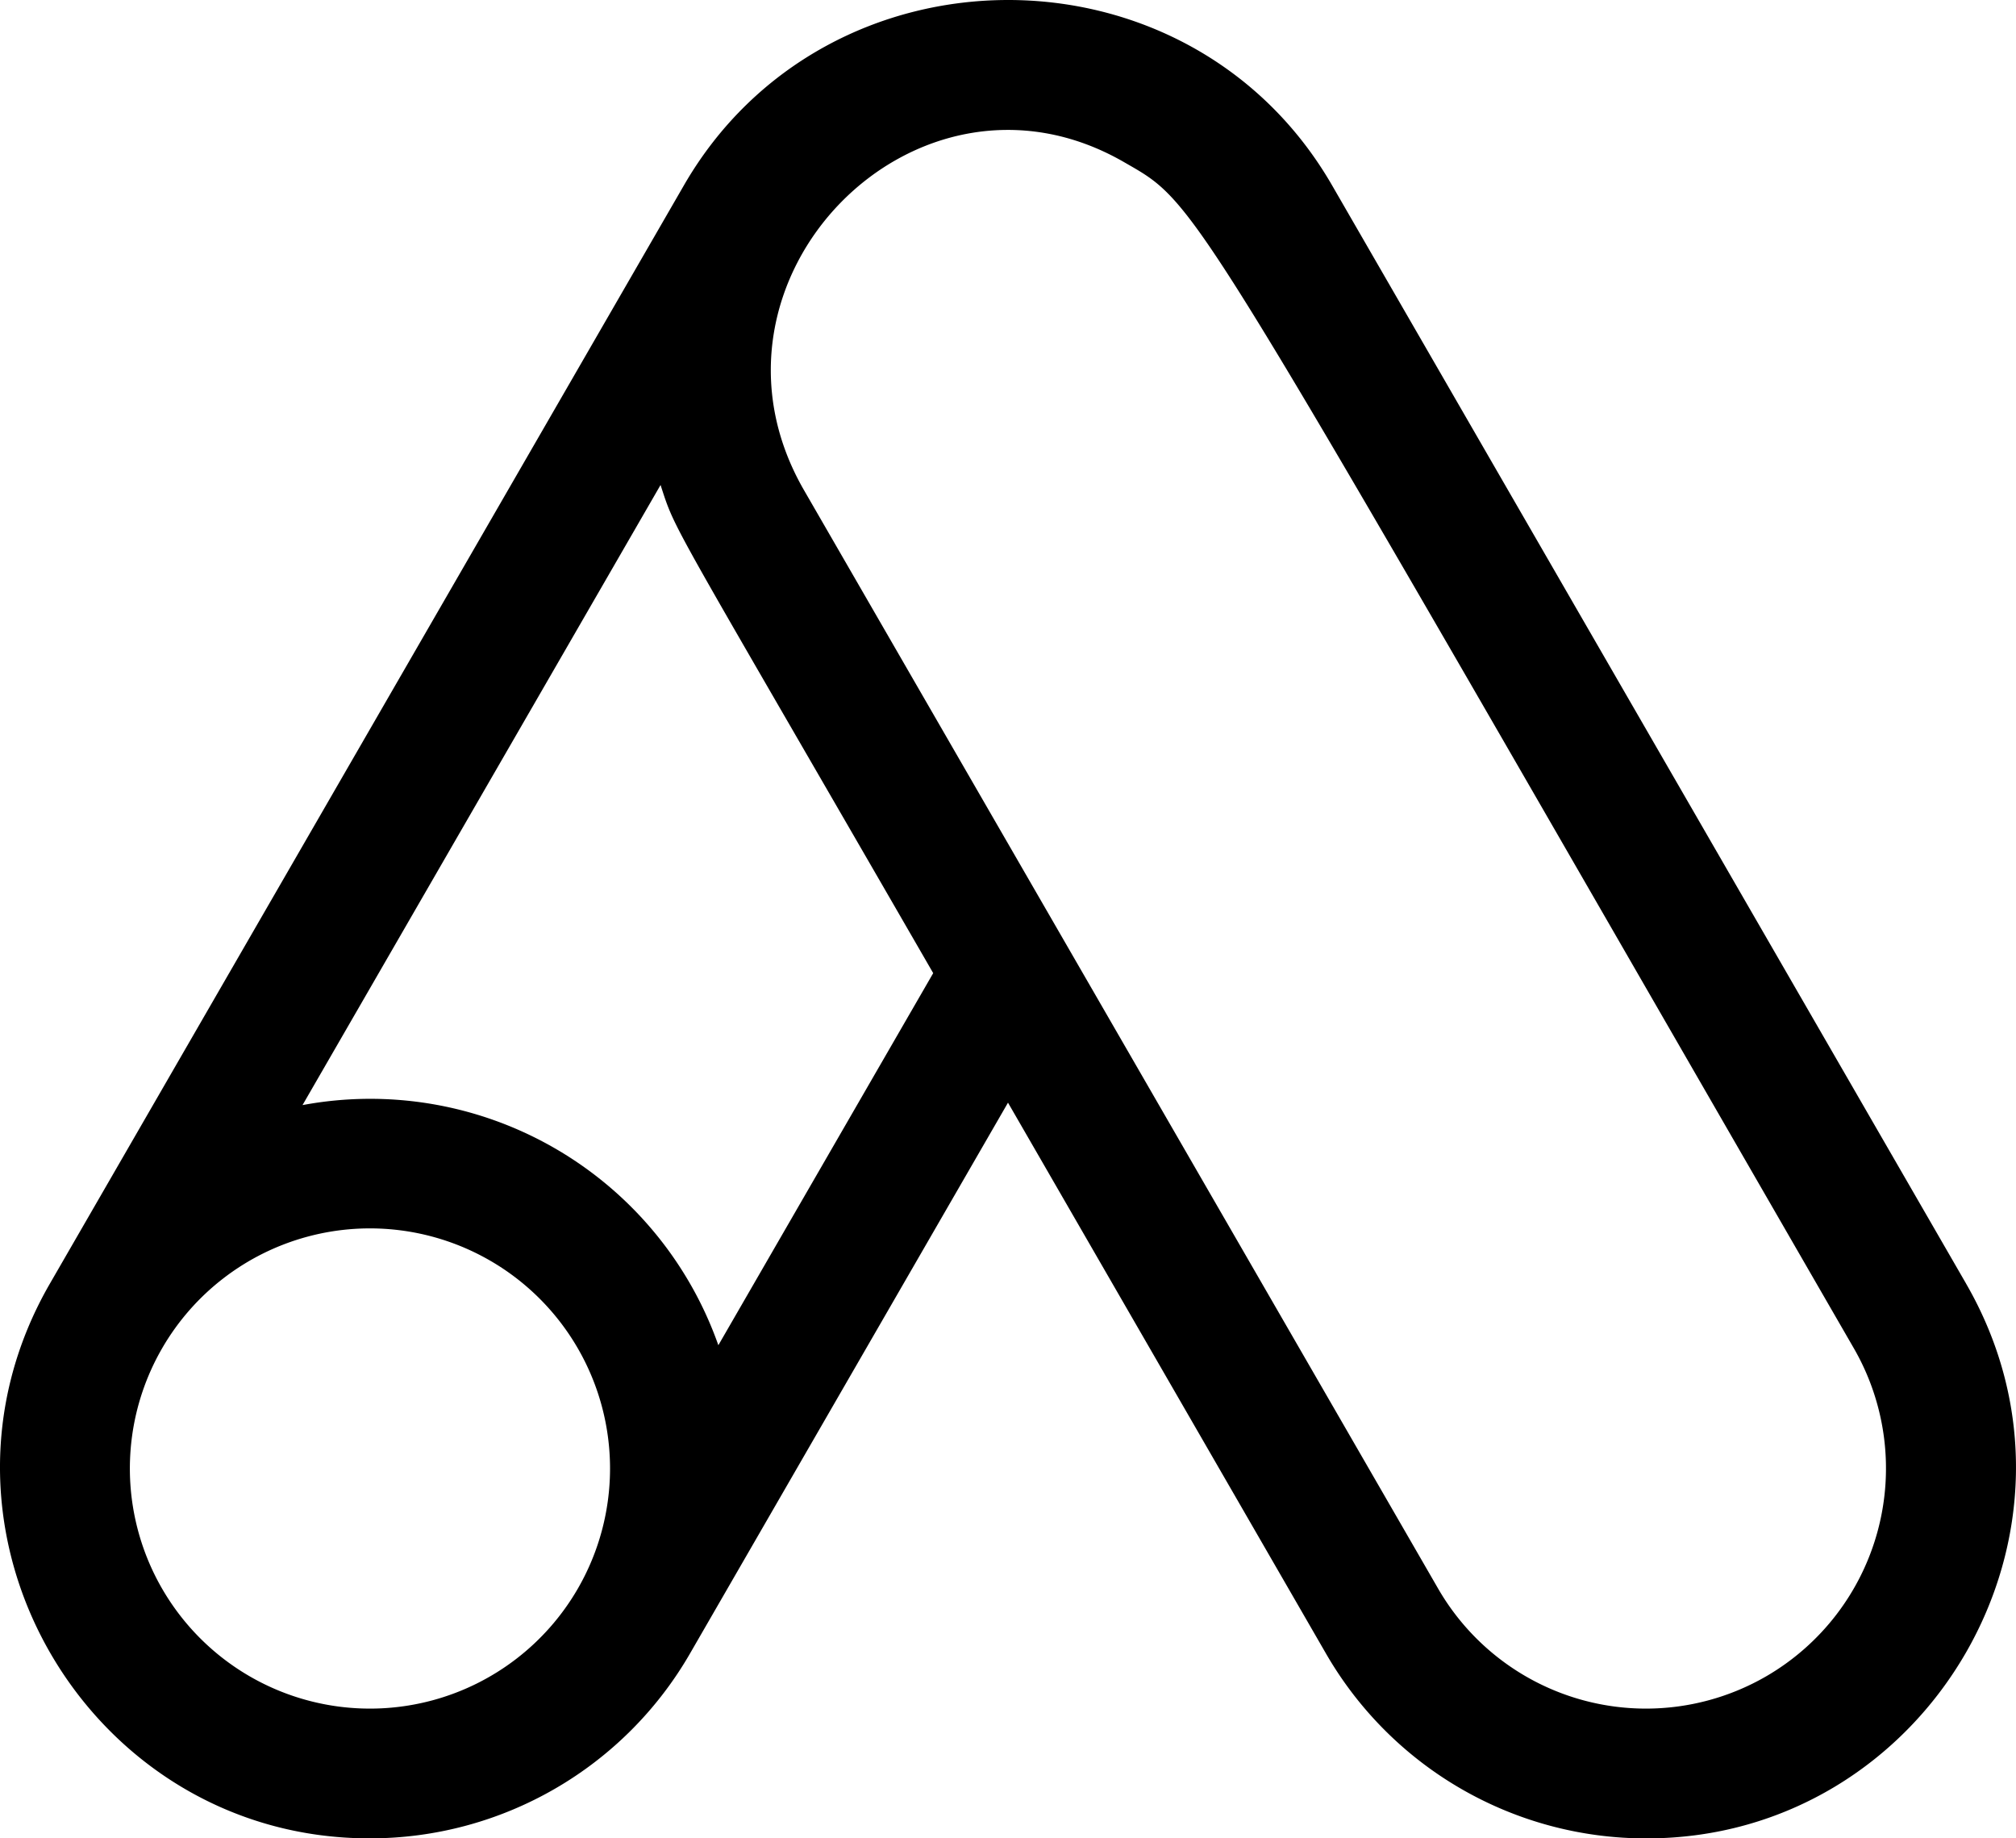
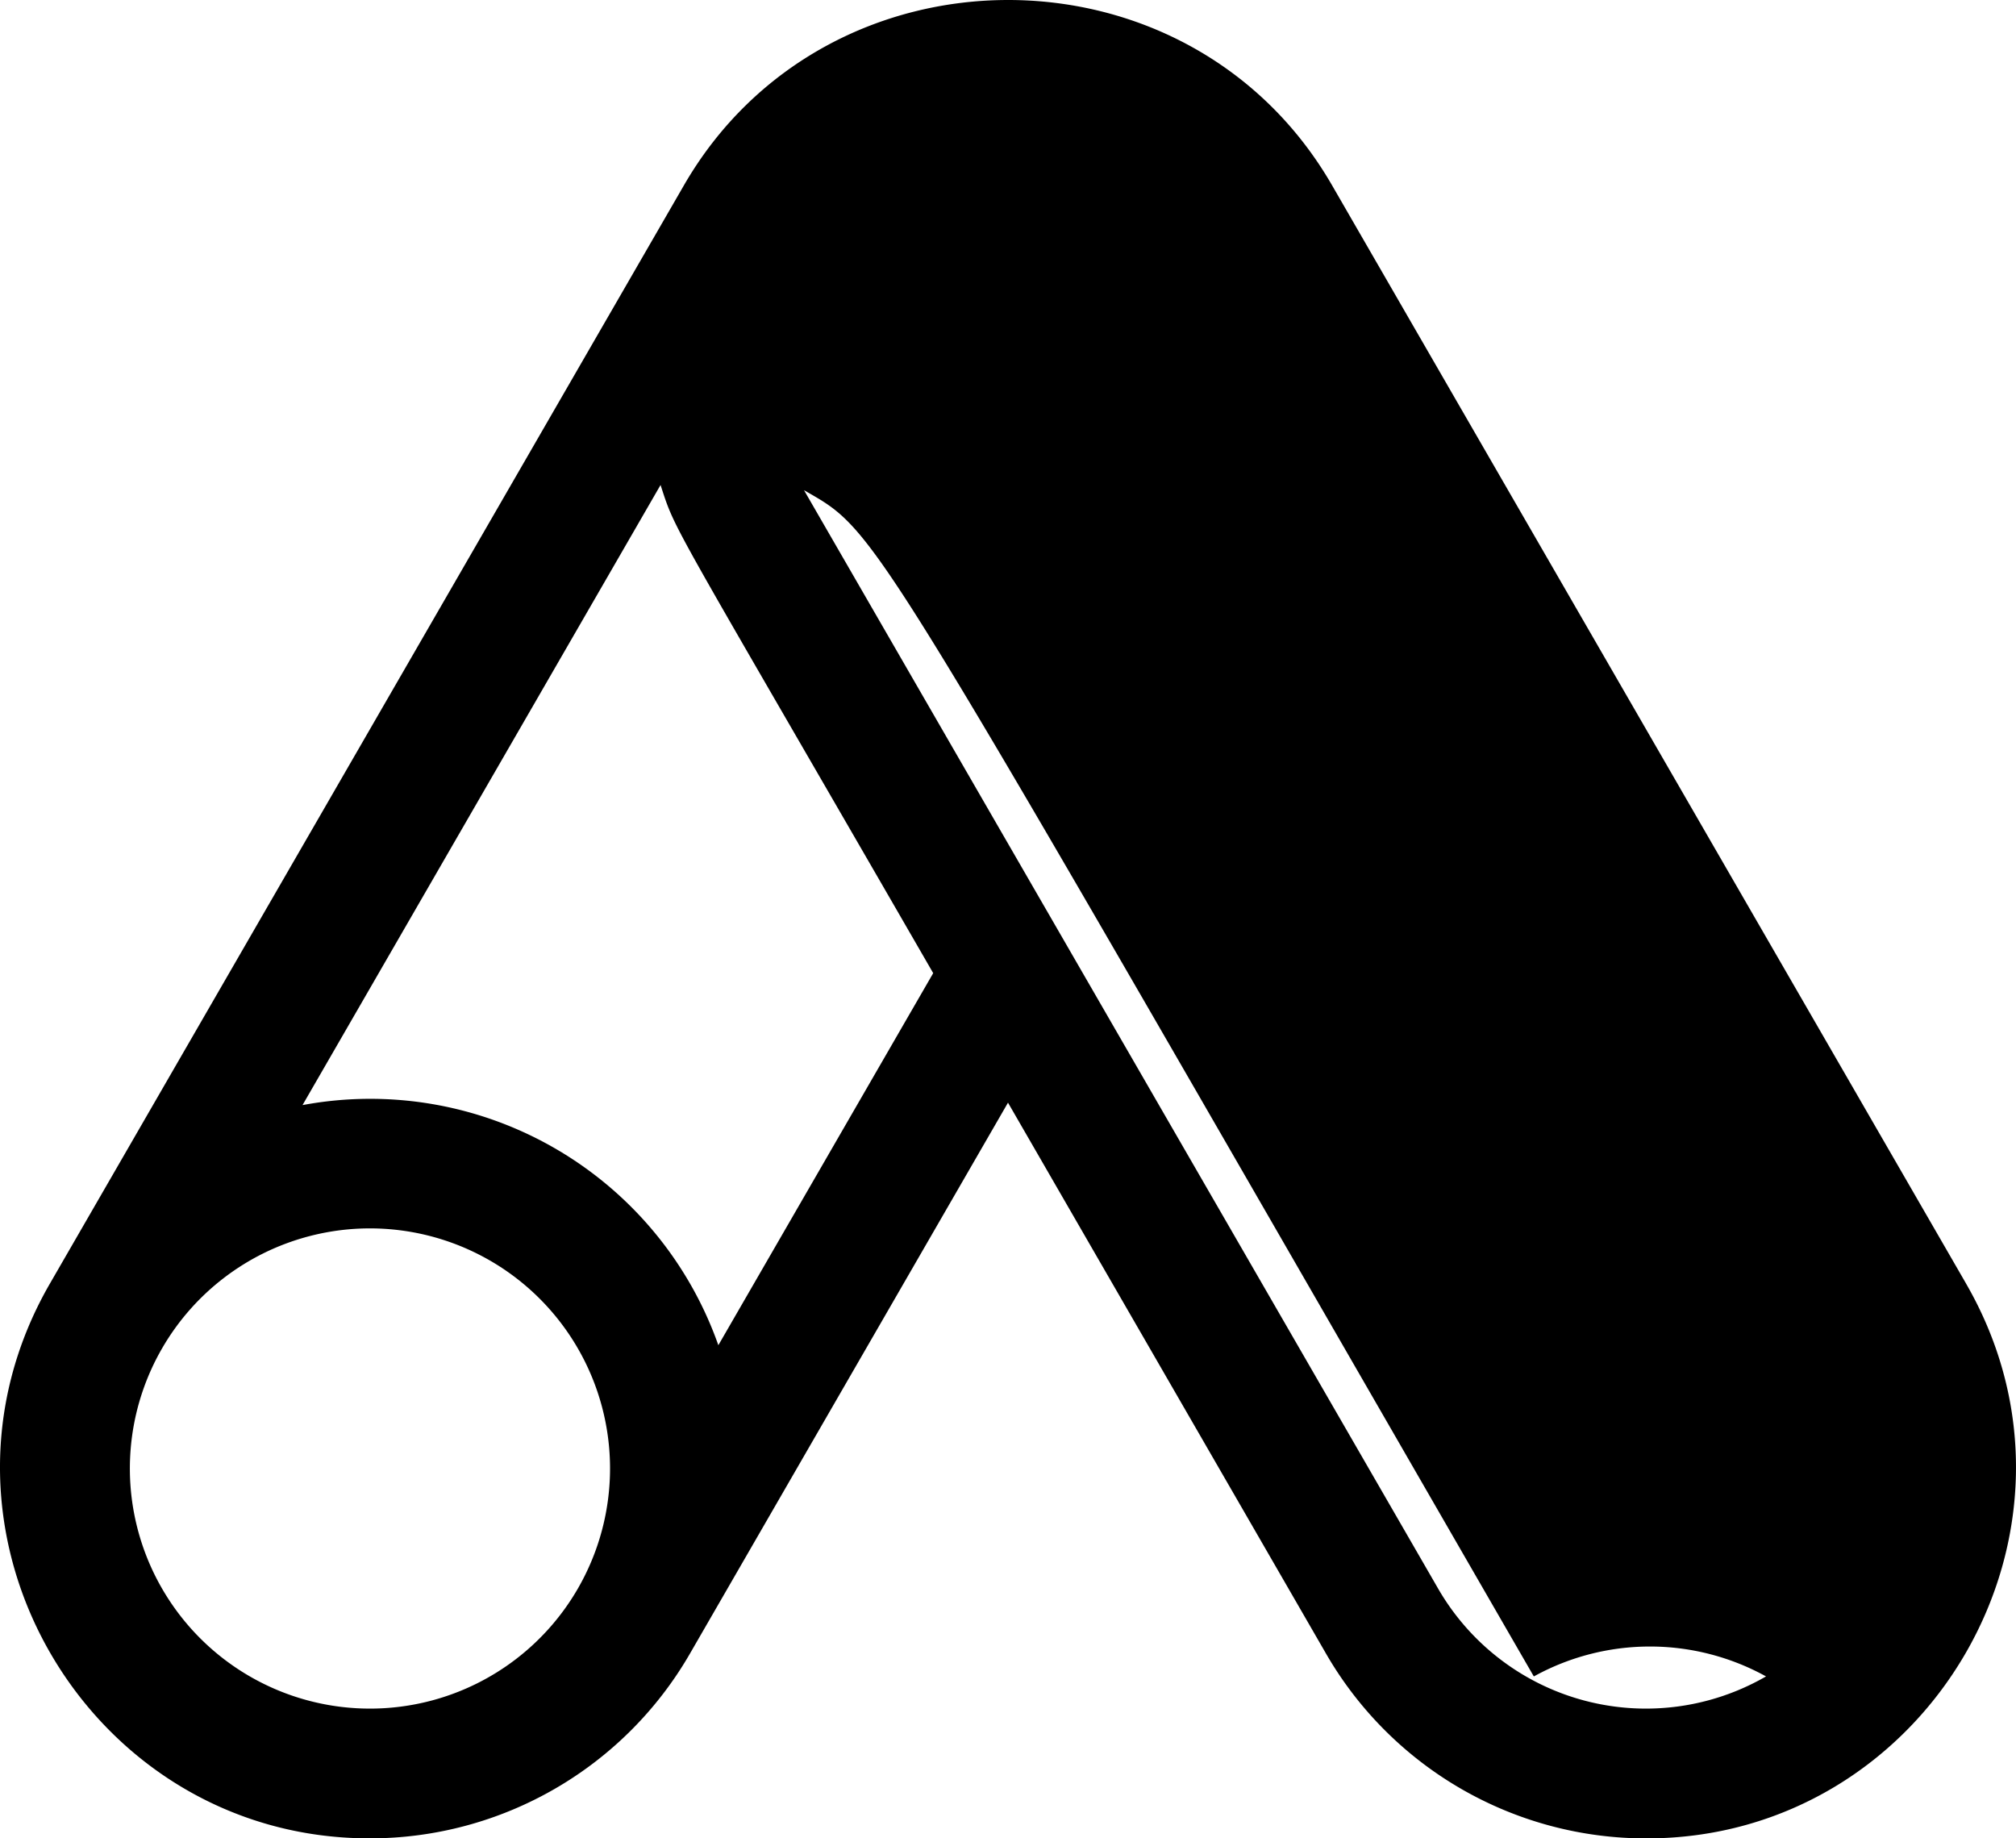
<svg xmlns="http://www.w3.org/2000/svg" width="190.673" height="173.851" viewBox="0 0 190.673 173.851">
-   <path d="M185.955,143.358,125.986,39.488c-13.519-23.417-47.84-23.313-61.3,0L4.717,143.358c-13.485,23.355,3.6,52.457,30.221,52.457a34.934,34.934,0,0,0,30.334-17.5l30.064-52.073L125.4,178.319a34.937,34.937,0,0,0,30.334,17.5c26.6,0,43.712-29.089,30.221-52.457Zm-131.3,28.834a22.707,22.707,0,1,1-8.312-31.019,22.707,22.707,0,0,1,8.312,31.019Zm13.287-23.013a34.908,34.908,0,0,0-39.33-22.707L62.475,67.829c1.508,4.612.449,2.277,25.787,46.164ZM167.031,180.5a22.7,22.7,0,0,1-31.018-8.312L76.044,68.322C64.6,48.5,86.66,25.953,106.318,37.3c7.356,4.247,5.332,1.862,69.025,112.181A22.733,22.733,0,0,1,167.031,180.5Z" transform="translate(0 -21.964)" />
+   <path d="M185.955,143.358,125.986,39.488c-13.519-23.417-47.84-23.313-61.3,0L4.717,143.358c-13.485,23.355,3.6,52.457,30.221,52.457a34.934,34.934,0,0,0,30.334-17.5l30.064-52.073L125.4,178.319a34.937,34.937,0,0,0,30.334,17.5c26.6,0,43.712-29.089,30.221-52.457Zm-131.3,28.834a22.707,22.707,0,1,1-8.312-31.019,22.707,22.707,0,0,1,8.312,31.019Zm13.287-23.013a34.908,34.908,0,0,0-39.33-22.707L62.475,67.829c1.508,4.612.449,2.277,25.787,46.164ZM167.031,180.5a22.7,22.7,0,0,1-31.018-8.312L76.044,68.322c7.356,4.247,5.332,1.862,69.025,112.181A22.733,22.733,0,0,1,167.031,180.5Z" transform="translate(0 -21.964)" />
</svg>